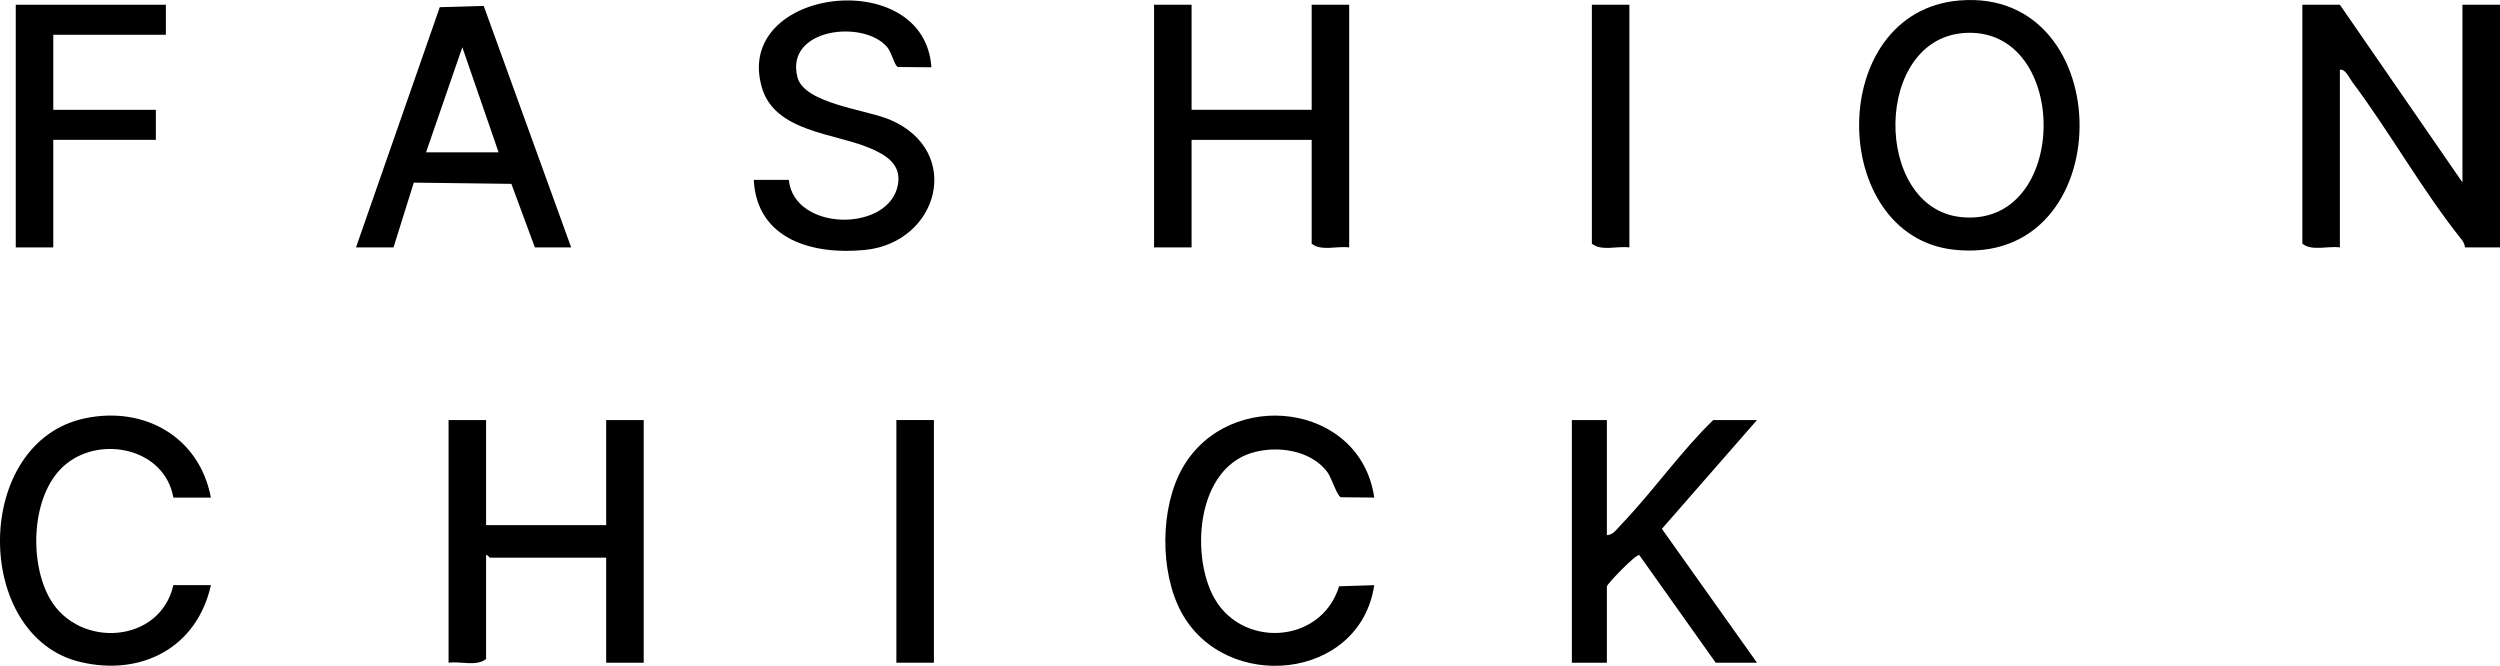
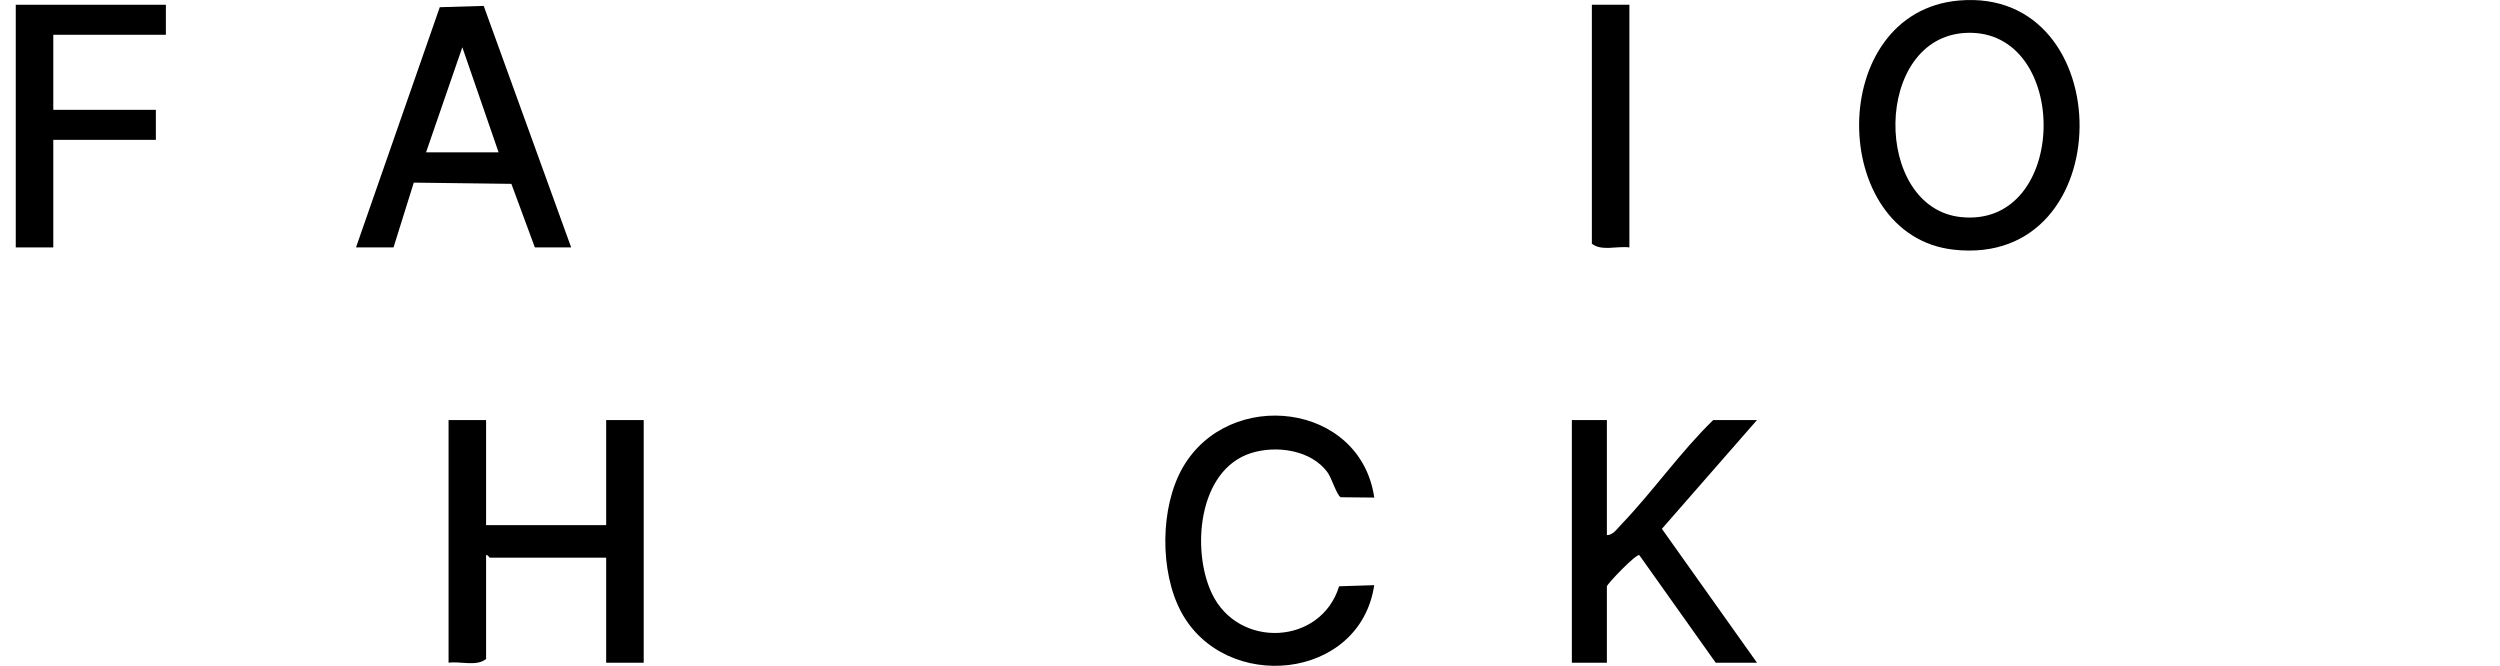
<svg xmlns="http://www.w3.org/2000/svg" id="Layer_2" data-name="Layer 2" viewBox="0 0 999.3 266.15">
  <g id="Layer_1-2" data-name="Layer 1">
    <g>
-       <path d="M935.3,1.9l48.99,71V1.9h15.01v97h-14c-.11-1.16-.61-2.23-1.33-3.13-15.68-19.58-28.74-43.01-43.85-63.19-1.26-1.69-2.64-5.12-4.82-4.69v71c-4.74-.66-11.24,1.61-15-1.5V1.9h15Z" />
      <path d="M783.09.2c64.41-5.51,64.73,107.09-2.18,99.6-50.3-5.63-51.19-95.03,2.18-99.6ZM786.12,13.13c-37.55,1.42-37.65,70.02-2.22,73.65,43.29,4.44,43.88-75.23,2.22-73.65Z" />
      <path d="M194.3,167.9v42h48v-42h15v97h-15v-42h-46.5c-.3,0-.77-1.27-1.5-1v41.5c-3.76,3.11-10.26.84-15,1.5v-97h15Z" />
-       <path d="M476.3,1.9v42h48V1.9h15v97c-4.74-.66-11.24,1.61-15-1.5v-41.5h-48v43h-15V1.9h15Z" />
      <path d="M642.3,167.9v46c2.32.05,4.05-2.46,5.51-3.99,12.86-13.39,23.65-29,36.99-42.01h17.5l-38.01,43.48,38.01,53.52h-16.5l-30.52-42.99c-1.14-.79-12.98,11.58-12.98,12.49v30.5h-14v-97h14Z" />
-       <path d="M315.3,71.9c2.09,20.7,40.02,21.03,43.6,2.03,1.56-8.26-4.83-12.05-11.34-14.79-14.04-5.91-37.77-6.42-42.98-24.02-11.87-40.09,65.05-49.41,67.71-8.22l-13.37-.12c-1.39-.49-2.4-5.63-4.19-7.81-9.3-11.34-41.15-7.69-35.96,11.97,2.78,10.52,27.69,12.91,37.05,16.94,29.35,12.62,19.41,49.03-10.04,52.02-20.54,2.08-43.23-3.94-44.49-27.99h14Z" />
      <path d="M228.3,98.9h-14.5l-9.39-25.41-39.01-.49-8.1,25.9h-15L175.79,2.88l17.56-.52,34.96,96.54ZM199.3,60.9l-14.5-42.01-14.5,42.01h29Z" />
      <path d="M549.31,198.89l-13.37-.13c-1.45-.5-3.72-7.73-5.2-9.8-6.51-9.15-20.57-11.07-30.71-7.84-21.14,6.75-23.88,38.77-15.6,56.15,10.57,22.2,43.6,20.65,50.84-2.92l14.04-.45c-5.7,38.23-59.68,43.32-77.18,10.68-8.61-16.06-8.47-41.87.65-57.72,18.51-32.16,71.04-25.98,76.54,12.03Z" />
-       <path d="M84.3,198.9h-15c-3.42-19.5-28.64-25.02-42.91-13.41-14.06,11.43-14.99,39.28-6.28,54.1,11.6,19.75,43.89,17.65,49.19-5.69h15c-5.54,24.94-27.75,36.53-52.21,30.71-43.05-10.24-43.18-88.03,1.98-97.43,23.68-4.93,45.64,7.46,50.23,31.73Z" />
      <polygon points="66.3 1.9 66.3 13.9 21.3 13.9 21.3 43.9 62.3 43.9 62.3 55.9 21.3 55.9 21.3 98.9 6.3 98.9 6.3 1.9 66.3 1.9" />
-       <rect x="358.3" y="167.9" width="15" height="97" />
      <path d="M651.3,1.9v97c-4.74-.66-11.24,1.61-15-1.5V1.9h15Z" />
    </g>
  </g>
</svg>